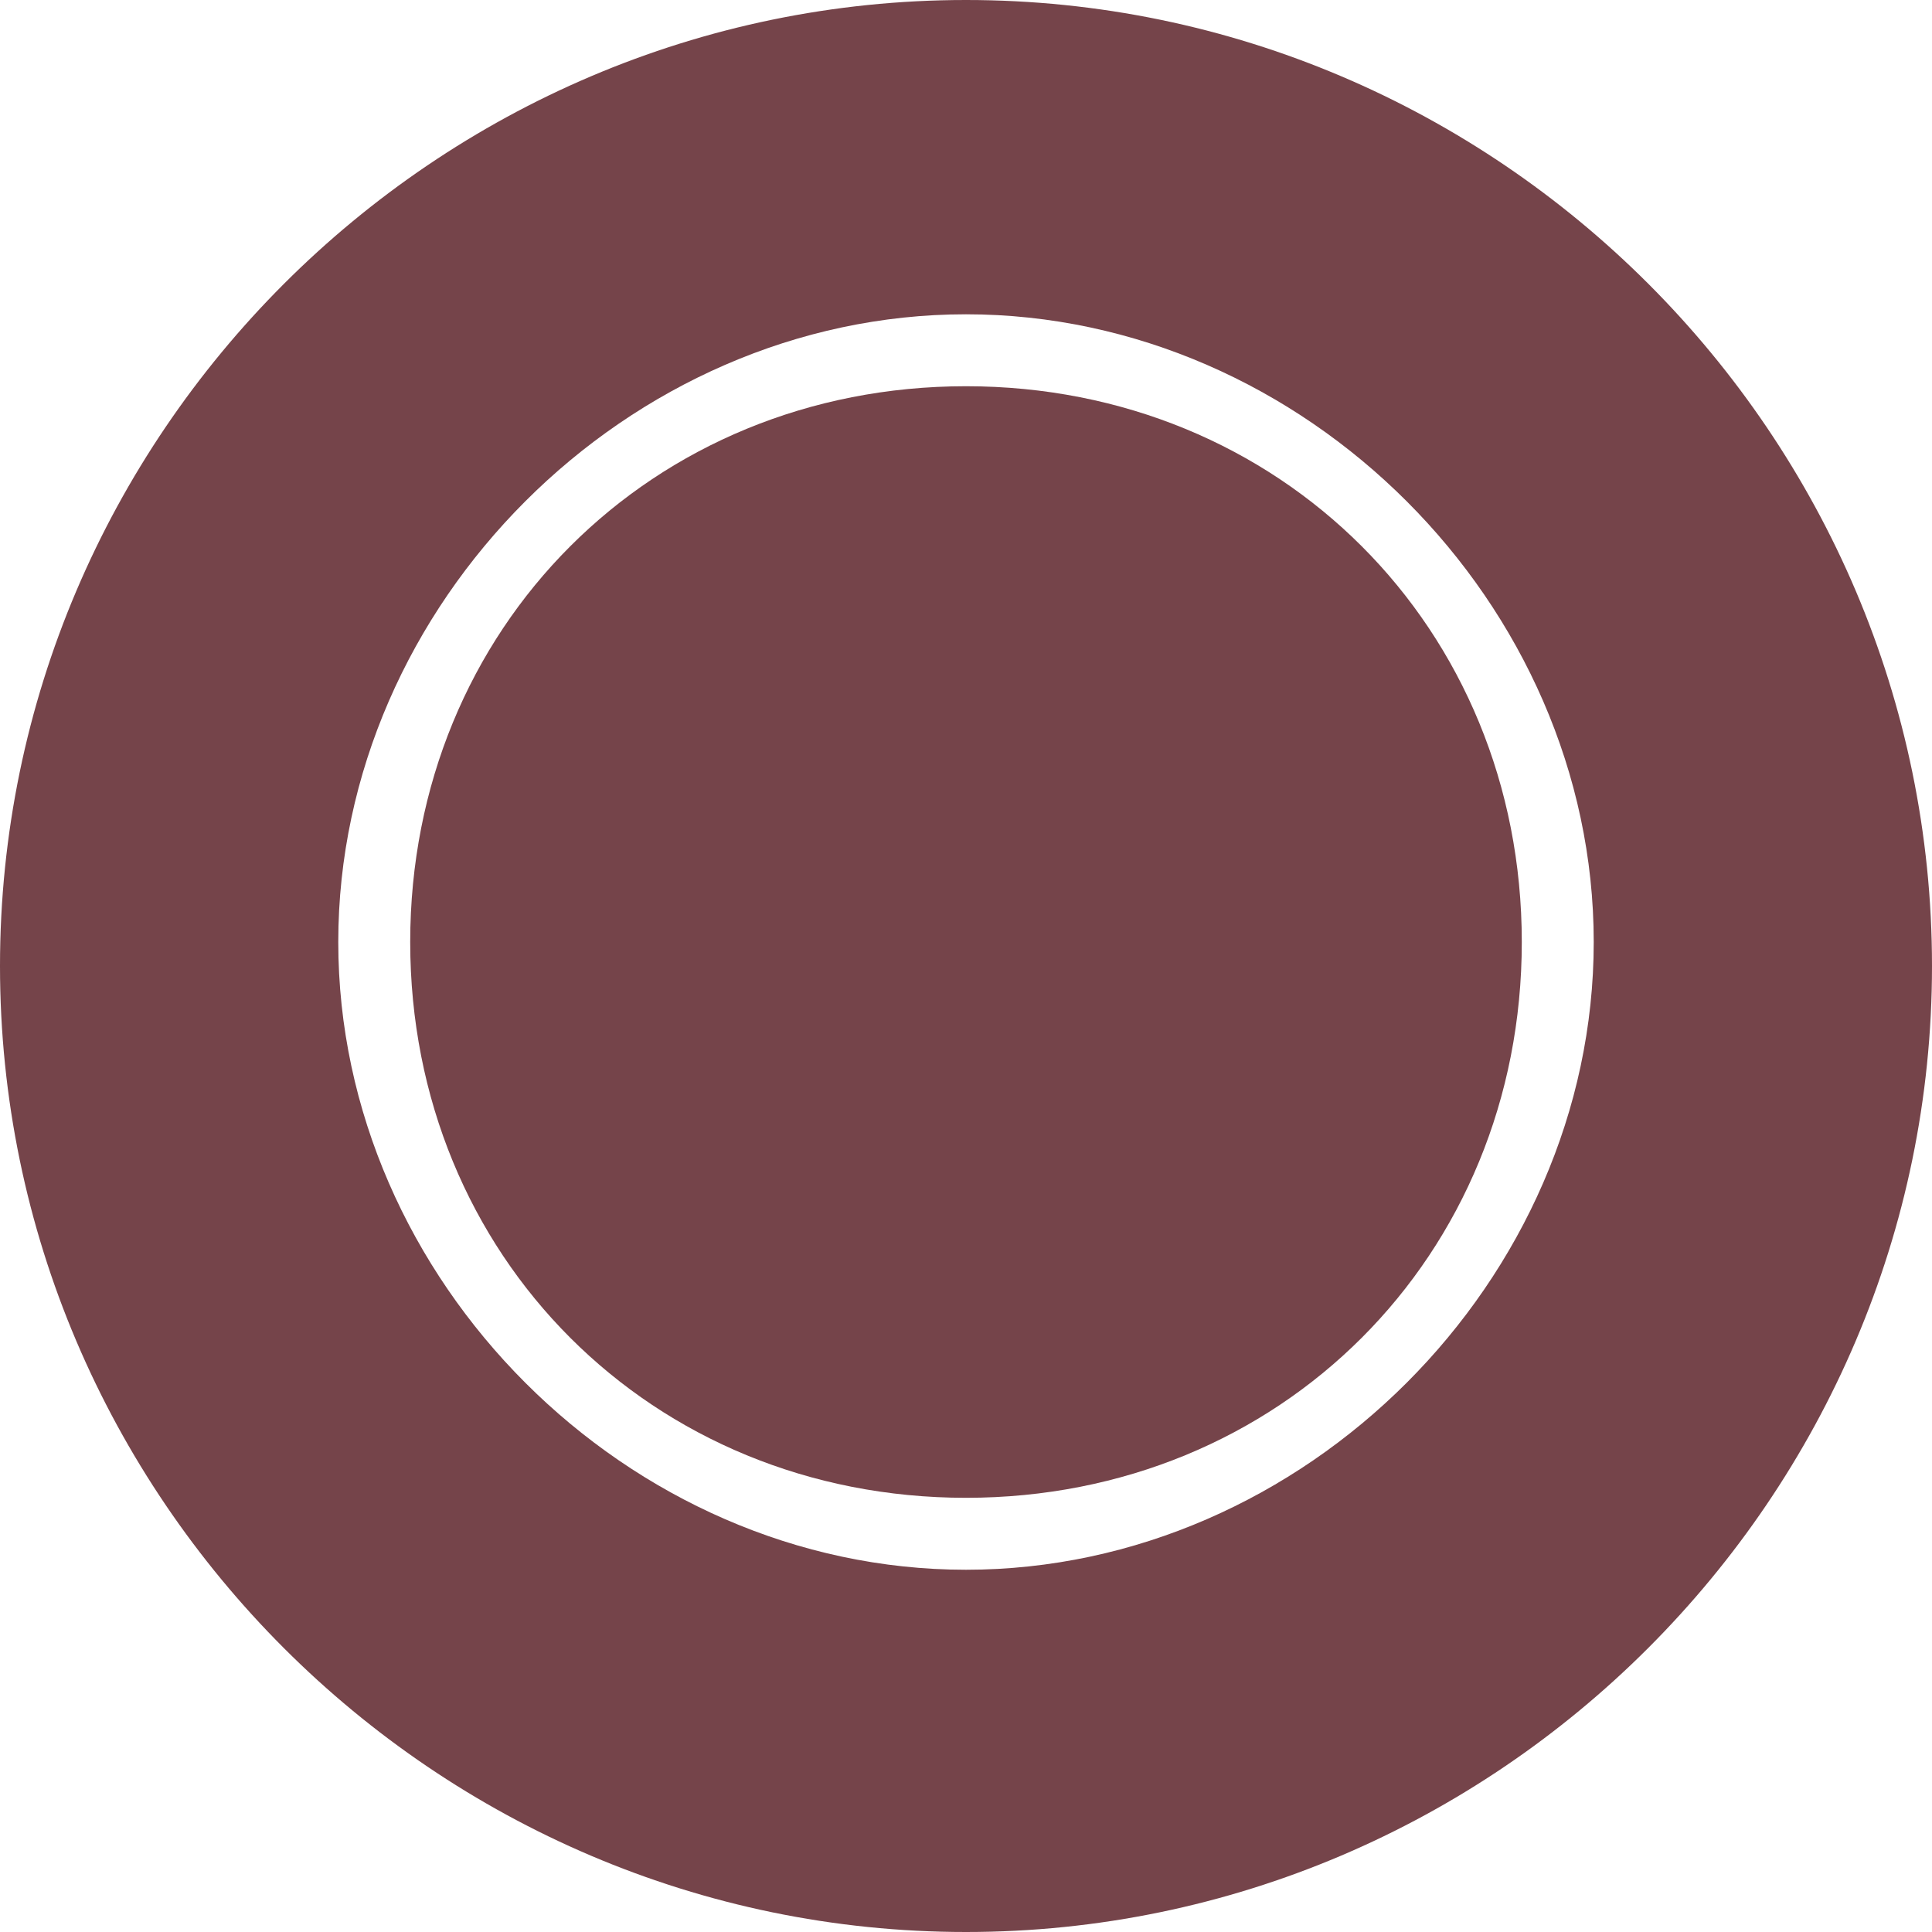
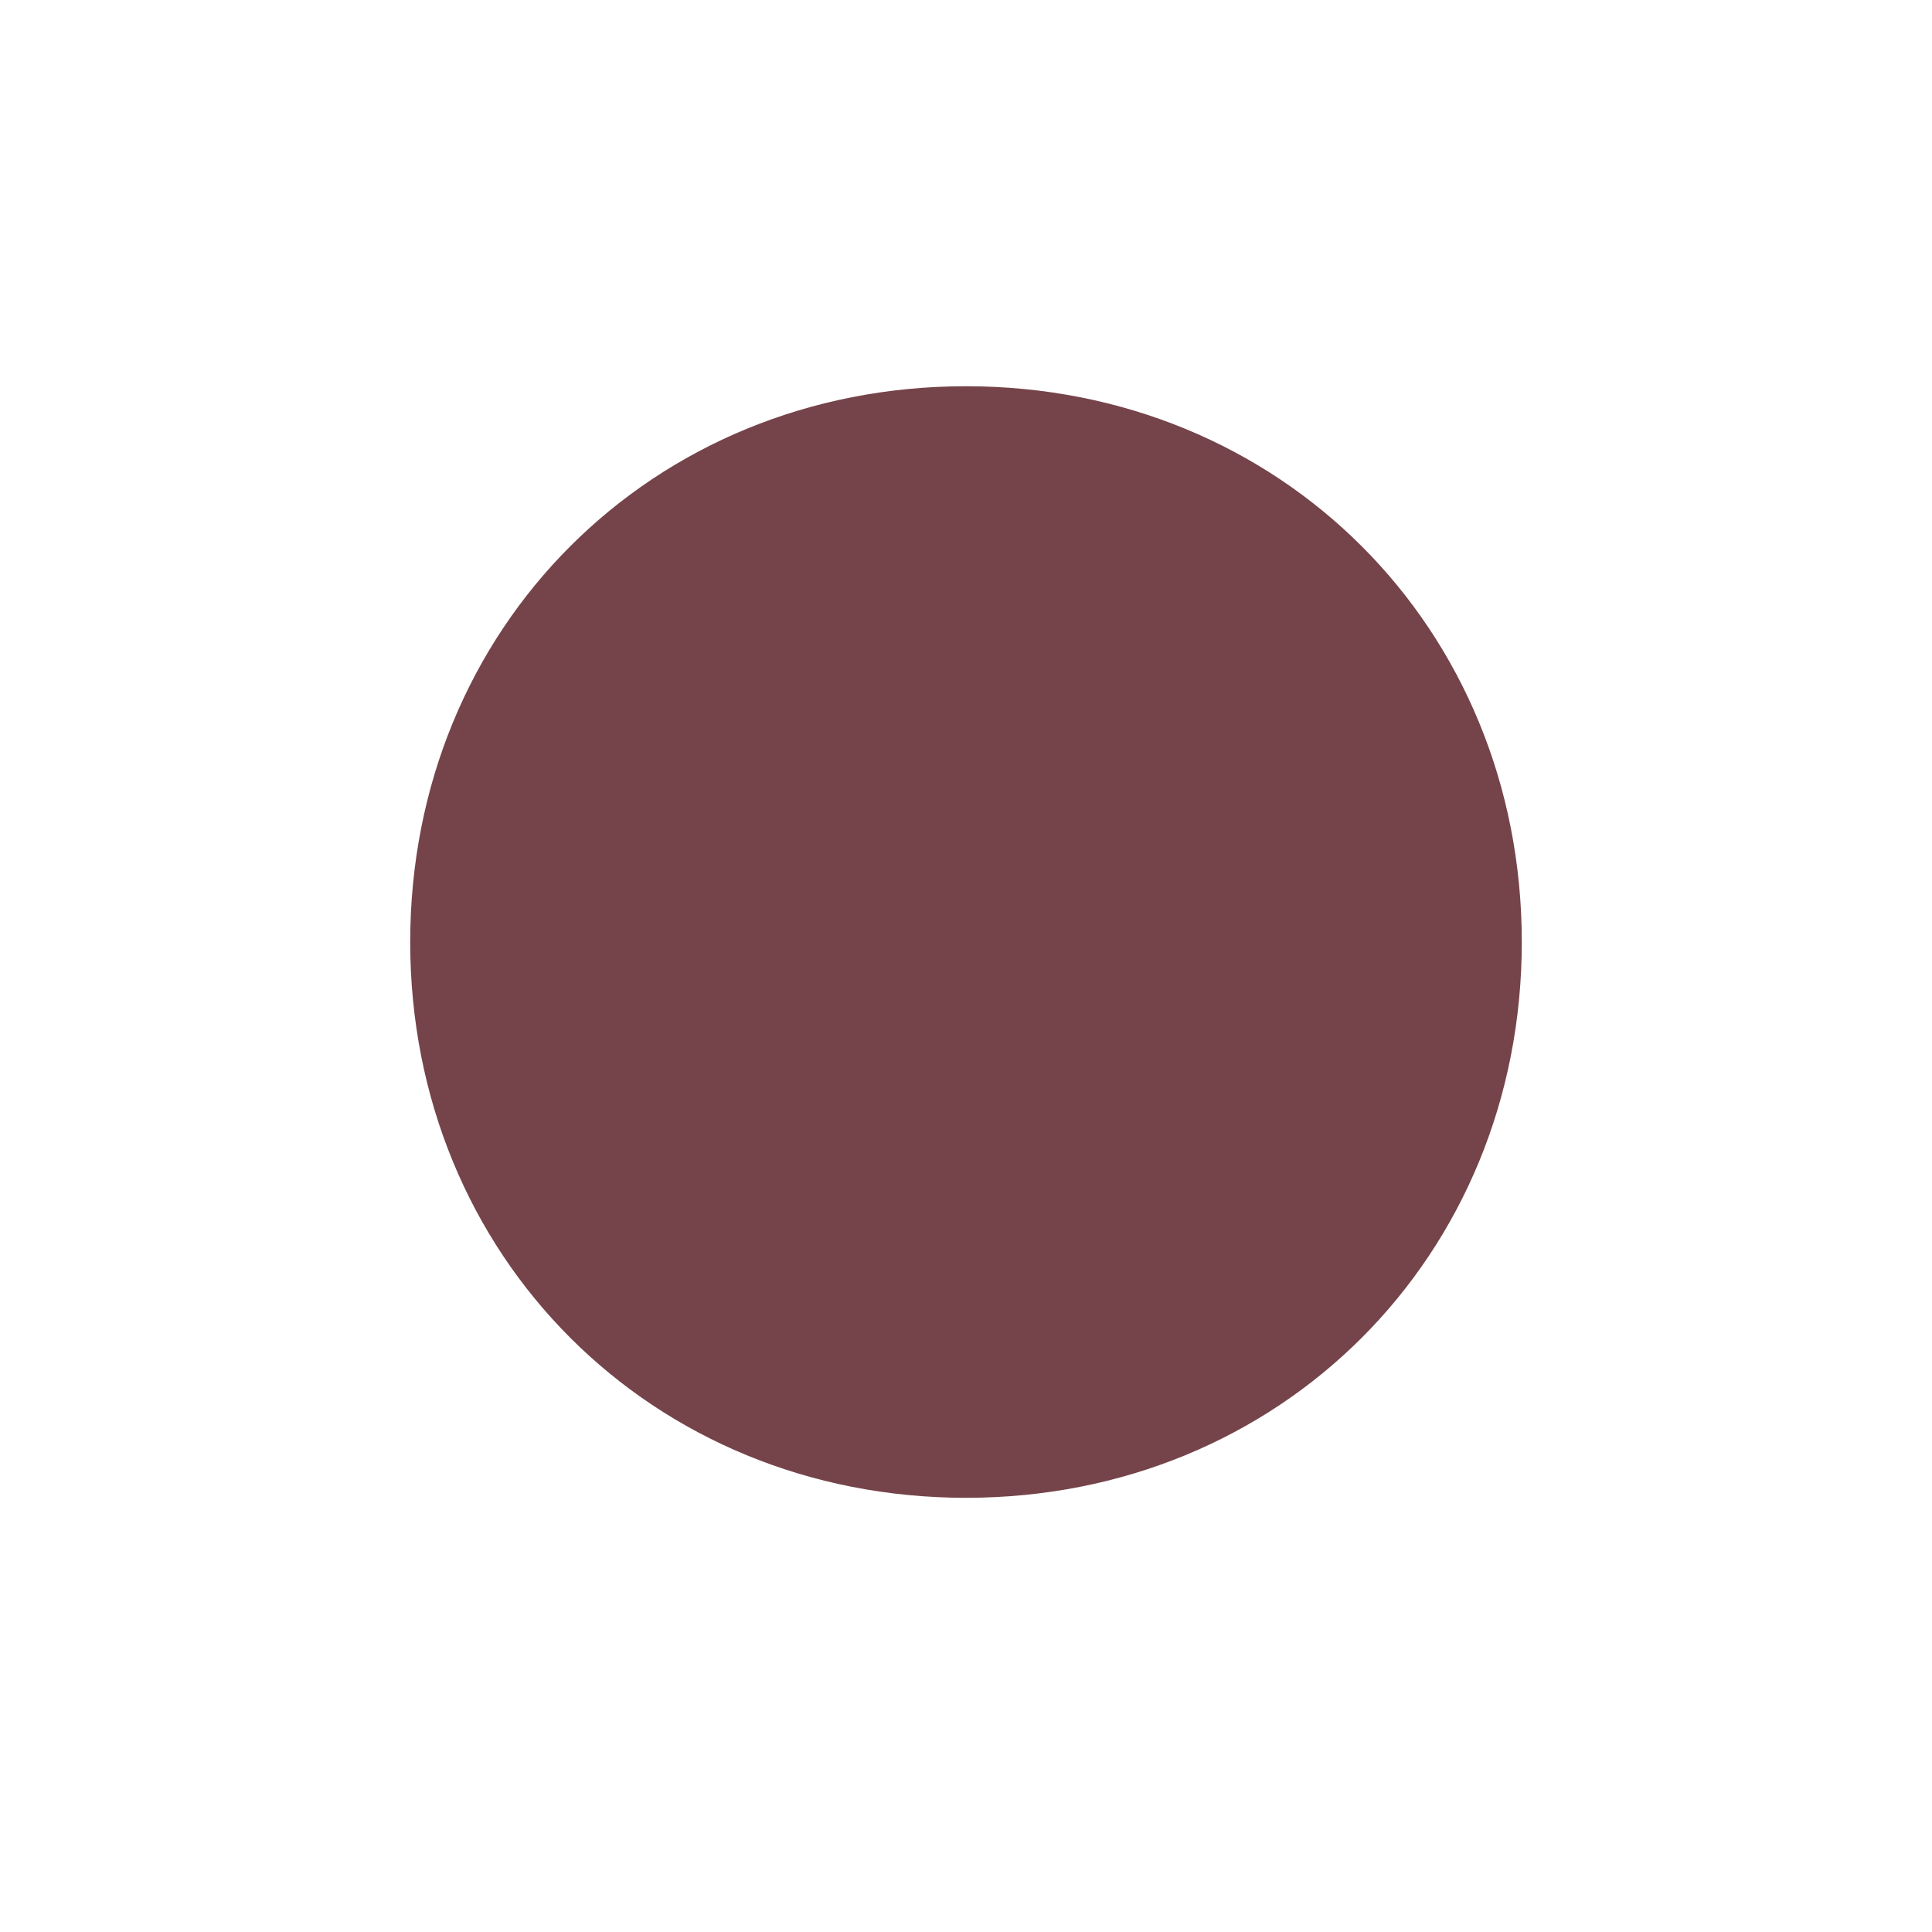
<svg xmlns="http://www.w3.org/2000/svg" id="Livello_1" width="7.96mm" height="7.96mm" version="1.1" viewBox="0 0 22.56 22.56">
  <g id="Livello_x5F_1">
-     <path d="M11.28,0C5.08,0,0,5.08,0,11.28s5.08,11.28,11.28,11.28,11.28-5.08,11.28-11.28S17.49,0,11.28,0ZM11.28,18.33c-3.95,0-7.33-3.38-7.33-7.33s3.38-7.33,7.33-7.33,7.33,3.38,7.33,7.33-3.38,7.33-7.33,7.33Z" fill="#75444a" fill-rule="evenodd" />
    <path d="M11.28,4.51c-3.67,0-6.49,2.82-6.49,6.49s2.82,6.49,6.49,6.49,6.49-2.82,6.49-6.49-2.82-6.49-6.49-6.49Z" fill="#75444a" fill-rule="evenodd" />
  </g>
</svg>